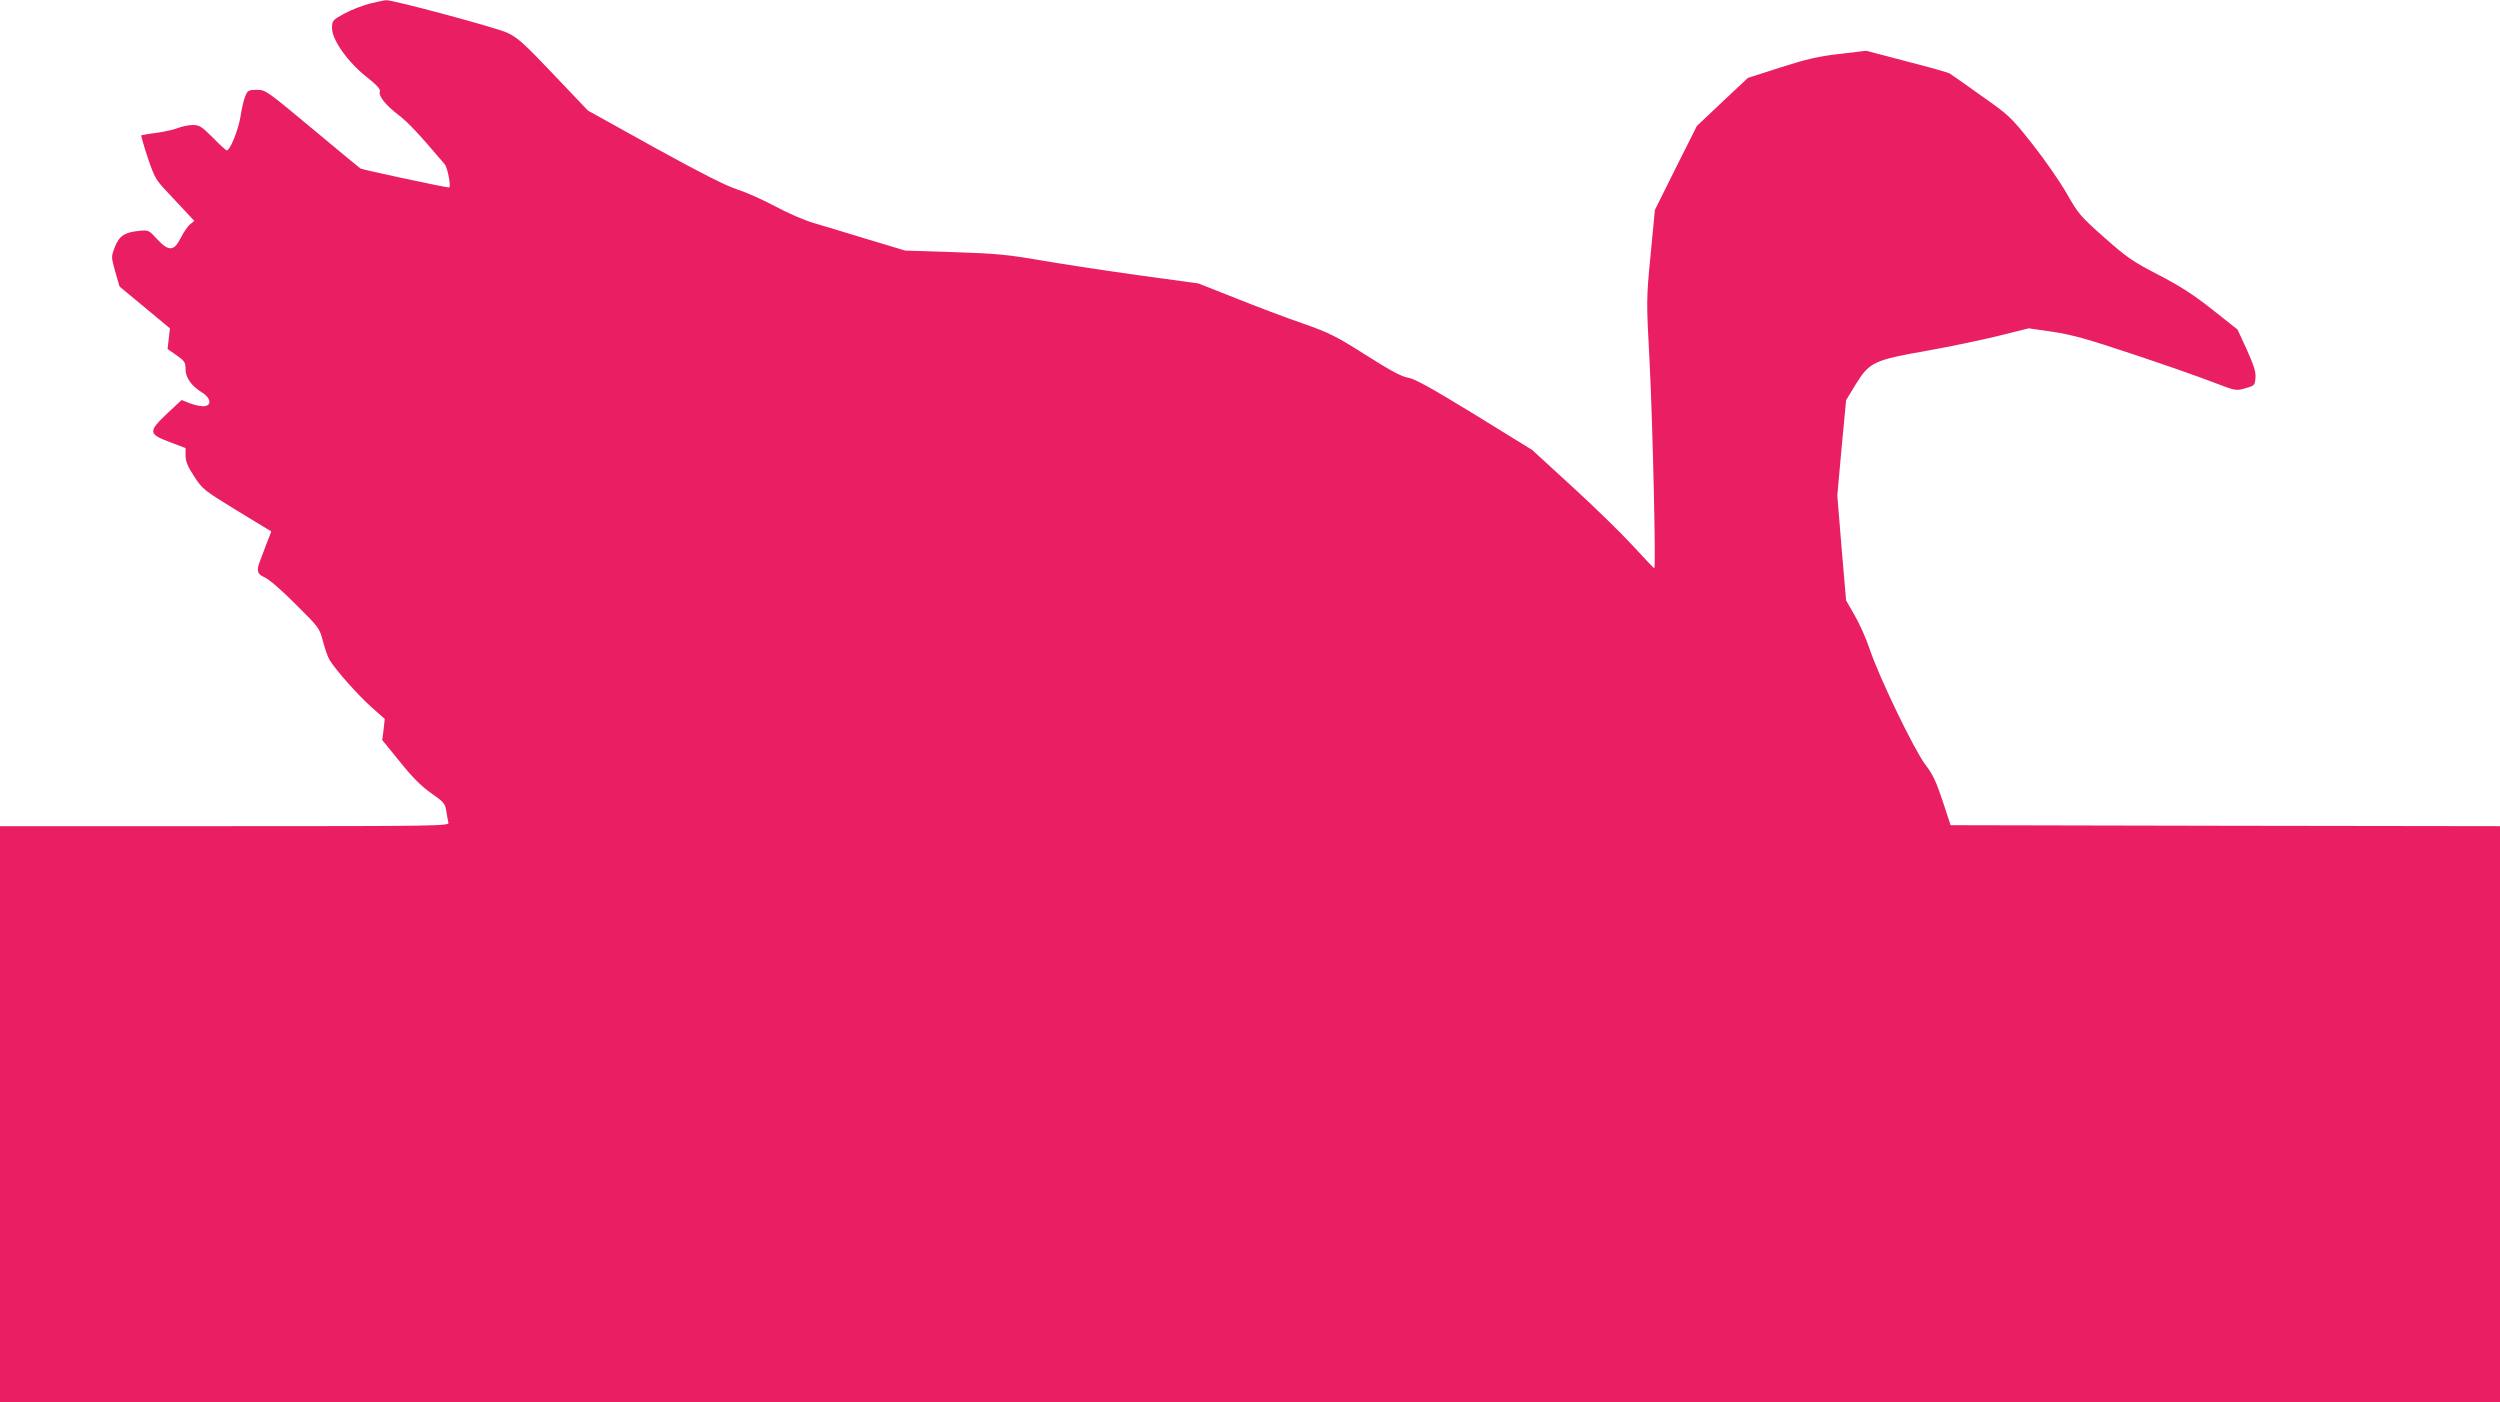
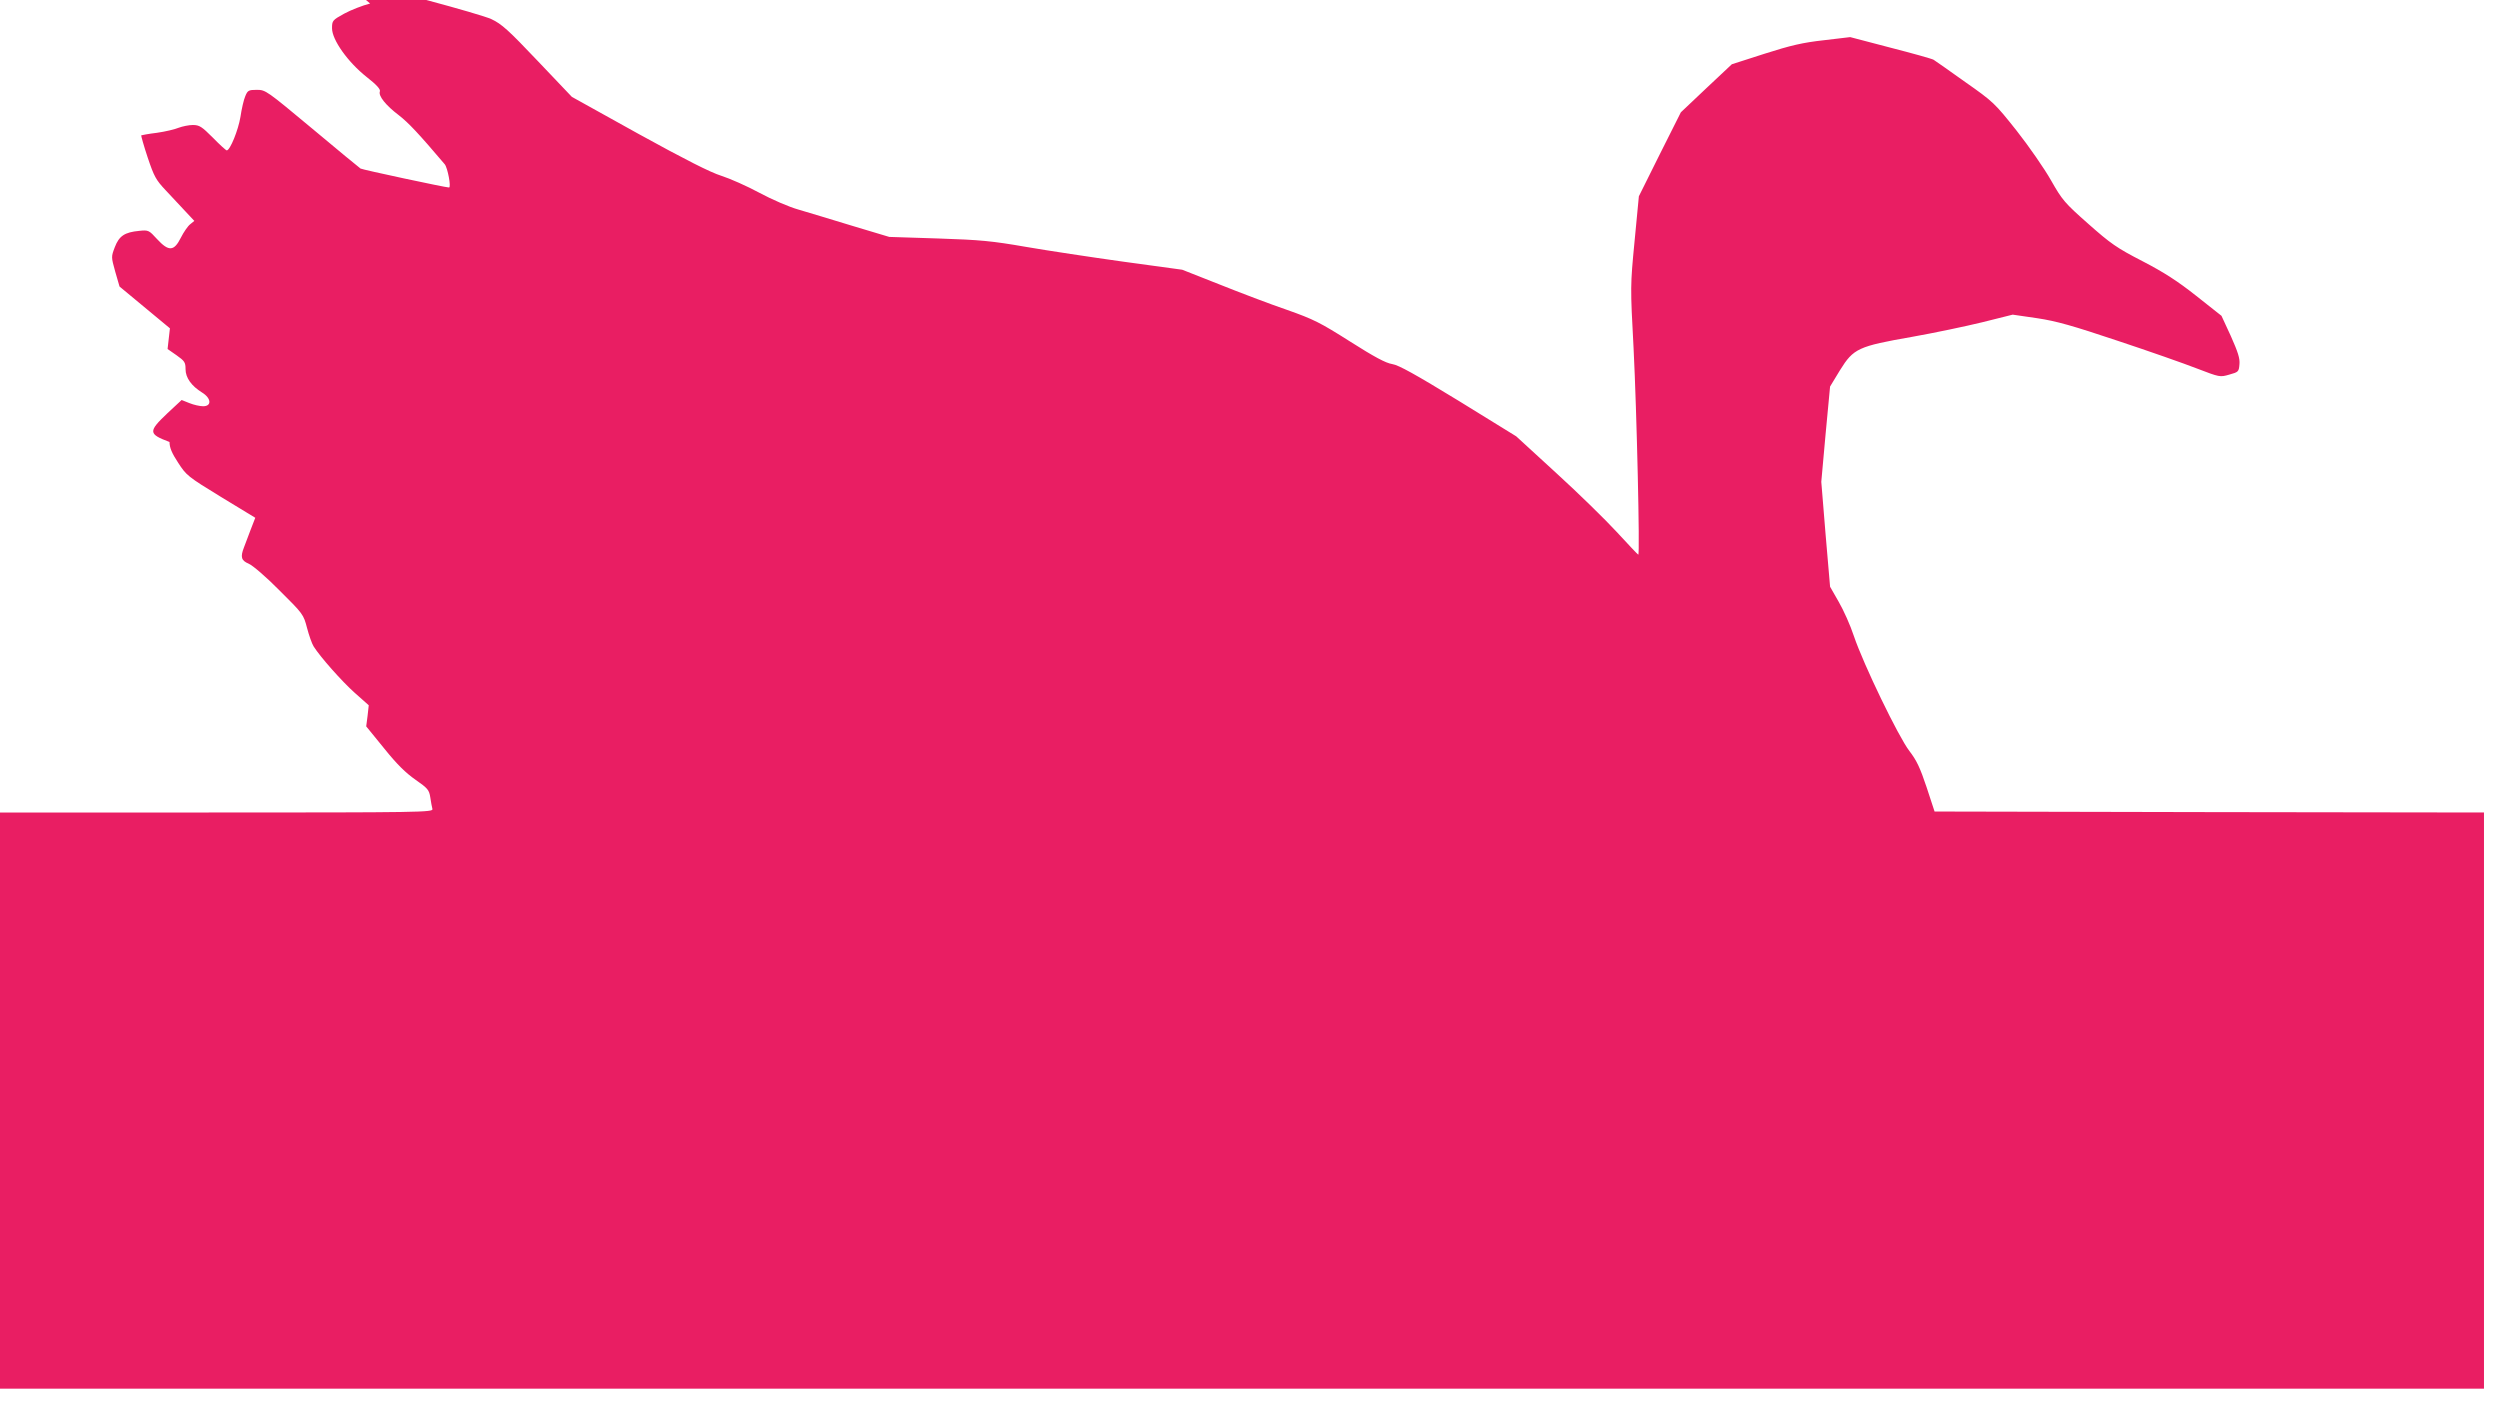
<svg xmlns="http://www.w3.org/2000/svg" version="1.0" width="1280pt" height="718pt" viewBox="0 0 1280 718" preserveAspectRatio="xMidYMid meet">
  <g transform="translate(0,718) scale(0.1,-0.1)" fill="#e91e63" stroke="none">
-     <path d="M1895 7162 c-39 -10 -98 -33 -133 -52 -60 -33 -62 -36 -62 -75 0 -59 81 -173 177 -249 51 -40 72 -63 68 -74 -9 -23 31 -72 97 -122 49 -38 101 -93 235 -251 15 -18 34 -119 22 -119 -18 0 -443 91 -453 97 -6 4 -118 96 -248 205 -233 194 -238 198 -283 198 -42 0 -47 -3 -59 -32 -8 -18 -19 -66 -25 -107 -11 -67 -53 -171 -70 -171 -4 0 -36 29 -71 65 -57 57 -69 65 -103 65 -20 0 -53 -7 -72 -14 -19 -8 -69 -20 -112 -26 -42 -5 -78 -12 -80 -13 -1 -2 13 -53 33 -113 33 -98 42 -115 93 -169 31 -33 76 -82 101 -108 l45 -48 -21 -17 c-12 -9 -34 -41 -48 -69 -35 -70 -62 -72 -122 -7 -41 45 -44 47 -91 42 -75 -7 -103 -26 -125 -83 -19 -50 -19 -50 2 -126 l22 -76 129 -107 129 -107 -6 -53 -6 -53 46 -32 c41 -29 46 -36 46 -71 0 -44 30 -86 85 -120 47 -29 50 -70 5 -70 -16 0 -48 7 -70 16 l-40 16 -73 -68 c-99 -94 -98 -106 11 -147 l82 -31 0 -39 c0 -28 11 -56 44 -106 42 -65 49 -71 219 -175 l176 -107 -24 -62 c-13 -34 -28 -75 -34 -90 -19 -49 -14 -67 24 -83 20 -8 91 -69 158 -137 121 -120 123 -123 141 -192 10 -38 25 -81 34 -95 34 -54 144 -178 211 -238 l71 -63 -6 -54 -7 -54 92 -113 c65 -81 111 -126 160 -160 63 -44 70 -52 76 -90 3 -24 9 -51 11 -60 5 -17 -54 -18 -1145 -18 l-1151 0 0 -1475 0 -1475 6400 0 6400 0 0 1475 0 1475 -1407 2 -1406 3 -41 125 c-33 99 -51 137 -88 185 -55 71 -235 443 -284 588 -18 55 -53 133 -78 176 l-44 77 -23 268 -22 269 22 244 23 244 51 84 c69 111 93 122 367 170 113 20 275 54 361 75 l156 39 124 -18 c100 -15 181 -38 414 -116 160 -53 342 -117 406 -142 115 -44 117 -45 165 -31 47 13 49 15 52 53 3 30 -8 63 -44 144 l-48 104 -129 102 c-96 76 -166 121 -276 178 -132 68 -163 90 -277 191 -121 107 -133 121 -191 223 -34 60 -113 174 -176 254 -112 141 -119 148 -263 249 -81 58 -154 109 -162 114 -8 5 -108 33 -221 62 l-206 54 -135 -16 c-108 -12 -168 -26 -303 -69 l-168 -54 -131 -123 -130 -123 -108 -215 -107 -215 -22 -230 c-22 -229 -22 -231 -5 -550 16 -319 33 -1055 24 -1055 -3 1 -52 53 -110 116 -58 63 -197 199 -310 302 l-205 188 -295 182 c-221 135 -307 183 -340 188 -33 5 -92 37 -215 115 -153 97 -186 114 -325 163 -85 29 -240 88 -345 130 l-190 75 -300 41 c-165 23 -390 57 -500 76 -173 30 -233 36 -450 43 l-250 8 -190 57 c-104 32 -228 69 -275 83 -47 13 -137 52 -200 86 -63 34 -151 73 -195 87 -55 17 -187 84 -423 214 l-342 190 -175 184 c-150 158 -184 189 -237 214 -55 26 -590 170 -622 167 -6 0 -43 -8 -81 -17z" />
+     <path d="M1895 7162 c-39 -10 -98 -33 -133 -52 -60 -33 -62 -36 -62 -75 0 -59 81 -173 177 -249 51 -40 72 -63 68 -74 -9 -23 31 -72 97 -122 49 -38 101 -93 235 -251 15 -18 34 -119 22 -119 -18 0 -443 91 -453 97 -6 4 -118 96 -248 205 -233 194 -238 198 -283 198 -42 0 -47 -3 -59 -32 -8 -18 -19 -66 -25 -107 -11 -67 -53 -171 -70 -171 -4 0 -36 29 -71 65 -57 57 -69 65 -103 65 -20 0 -53 -7 -72 -14 -19 -8 -69 -20 -112 -26 -42 -5 -78 -12 -80 -13 -1 -2 13 -53 33 -113 33 -98 42 -115 93 -169 31 -33 76 -82 101 -108 l45 -48 -21 -17 c-12 -9 -34 -41 -48 -69 -35 -70 -62 -72 -122 -7 -41 45 -44 47 -91 42 -75 -7 -103 -26 -125 -83 -19 -50 -19 -50 2 -126 l22 -76 129 -107 129 -107 -6 -53 -6 -53 46 -32 c41 -29 46 -36 46 -71 0 -44 30 -86 85 -120 47 -29 50 -70 5 -70 -16 0 -48 7 -70 16 l-40 16 -73 -68 c-99 -94 -98 -106 11 -147 c0 -28 11 -56 44 -106 42 -65 49 -71 219 -175 l176 -107 -24 -62 c-13 -34 -28 -75 -34 -90 -19 -49 -14 -67 24 -83 20 -8 91 -69 158 -137 121 -120 123 -123 141 -192 10 -38 25 -81 34 -95 34 -54 144 -178 211 -238 l71 -63 -6 -54 -7 -54 92 -113 c65 -81 111 -126 160 -160 63 -44 70 -52 76 -90 3 -24 9 -51 11 -60 5 -17 -54 -18 -1145 -18 l-1151 0 0 -1475 0 -1475 6400 0 6400 0 0 1475 0 1475 -1407 2 -1406 3 -41 125 c-33 99 -51 137 -88 185 -55 71 -235 443 -284 588 -18 55 -53 133 -78 176 l-44 77 -23 268 -22 269 22 244 23 244 51 84 c69 111 93 122 367 170 113 20 275 54 361 75 l156 39 124 -18 c100 -15 181 -38 414 -116 160 -53 342 -117 406 -142 115 -44 117 -45 165 -31 47 13 49 15 52 53 3 30 -8 63 -44 144 l-48 104 -129 102 c-96 76 -166 121 -276 178 -132 68 -163 90 -277 191 -121 107 -133 121 -191 223 -34 60 -113 174 -176 254 -112 141 -119 148 -263 249 -81 58 -154 109 -162 114 -8 5 -108 33 -221 62 l-206 54 -135 -16 c-108 -12 -168 -26 -303 -69 l-168 -54 -131 -123 -130 -123 -108 -215 -107 -215 -22 -230 c-22 -229 -22 -231 -5 -550 16 -319 33 -1055 24 -1055 -3 1 -52 53 -110 116 -58 63 -197 199 -310 302 l-205 188 -295 182 c-221 135 -307 183 -340 188 -33 5 -92 37 -215 115 -153 97 -186 114 -325 163 -85 29 -240 88 -345 130 l-190 75 -300 41 c-165 23 -390 57 -500 76 -173 30 -233 36 -450 43 l-250 8 -190 57 c-104 32 -228 69 -275 83 -47 13 -137 52 -200 86 -63 34 -151 73 -195 87 -55 17 -187 84 -423 214 l-342 190 -175 184 c-150 158 -184 189 -237 214 -55 26 -590 170 -622 167 -6 0 -43 -8 -81 -17z" />
  </g>
</svg>